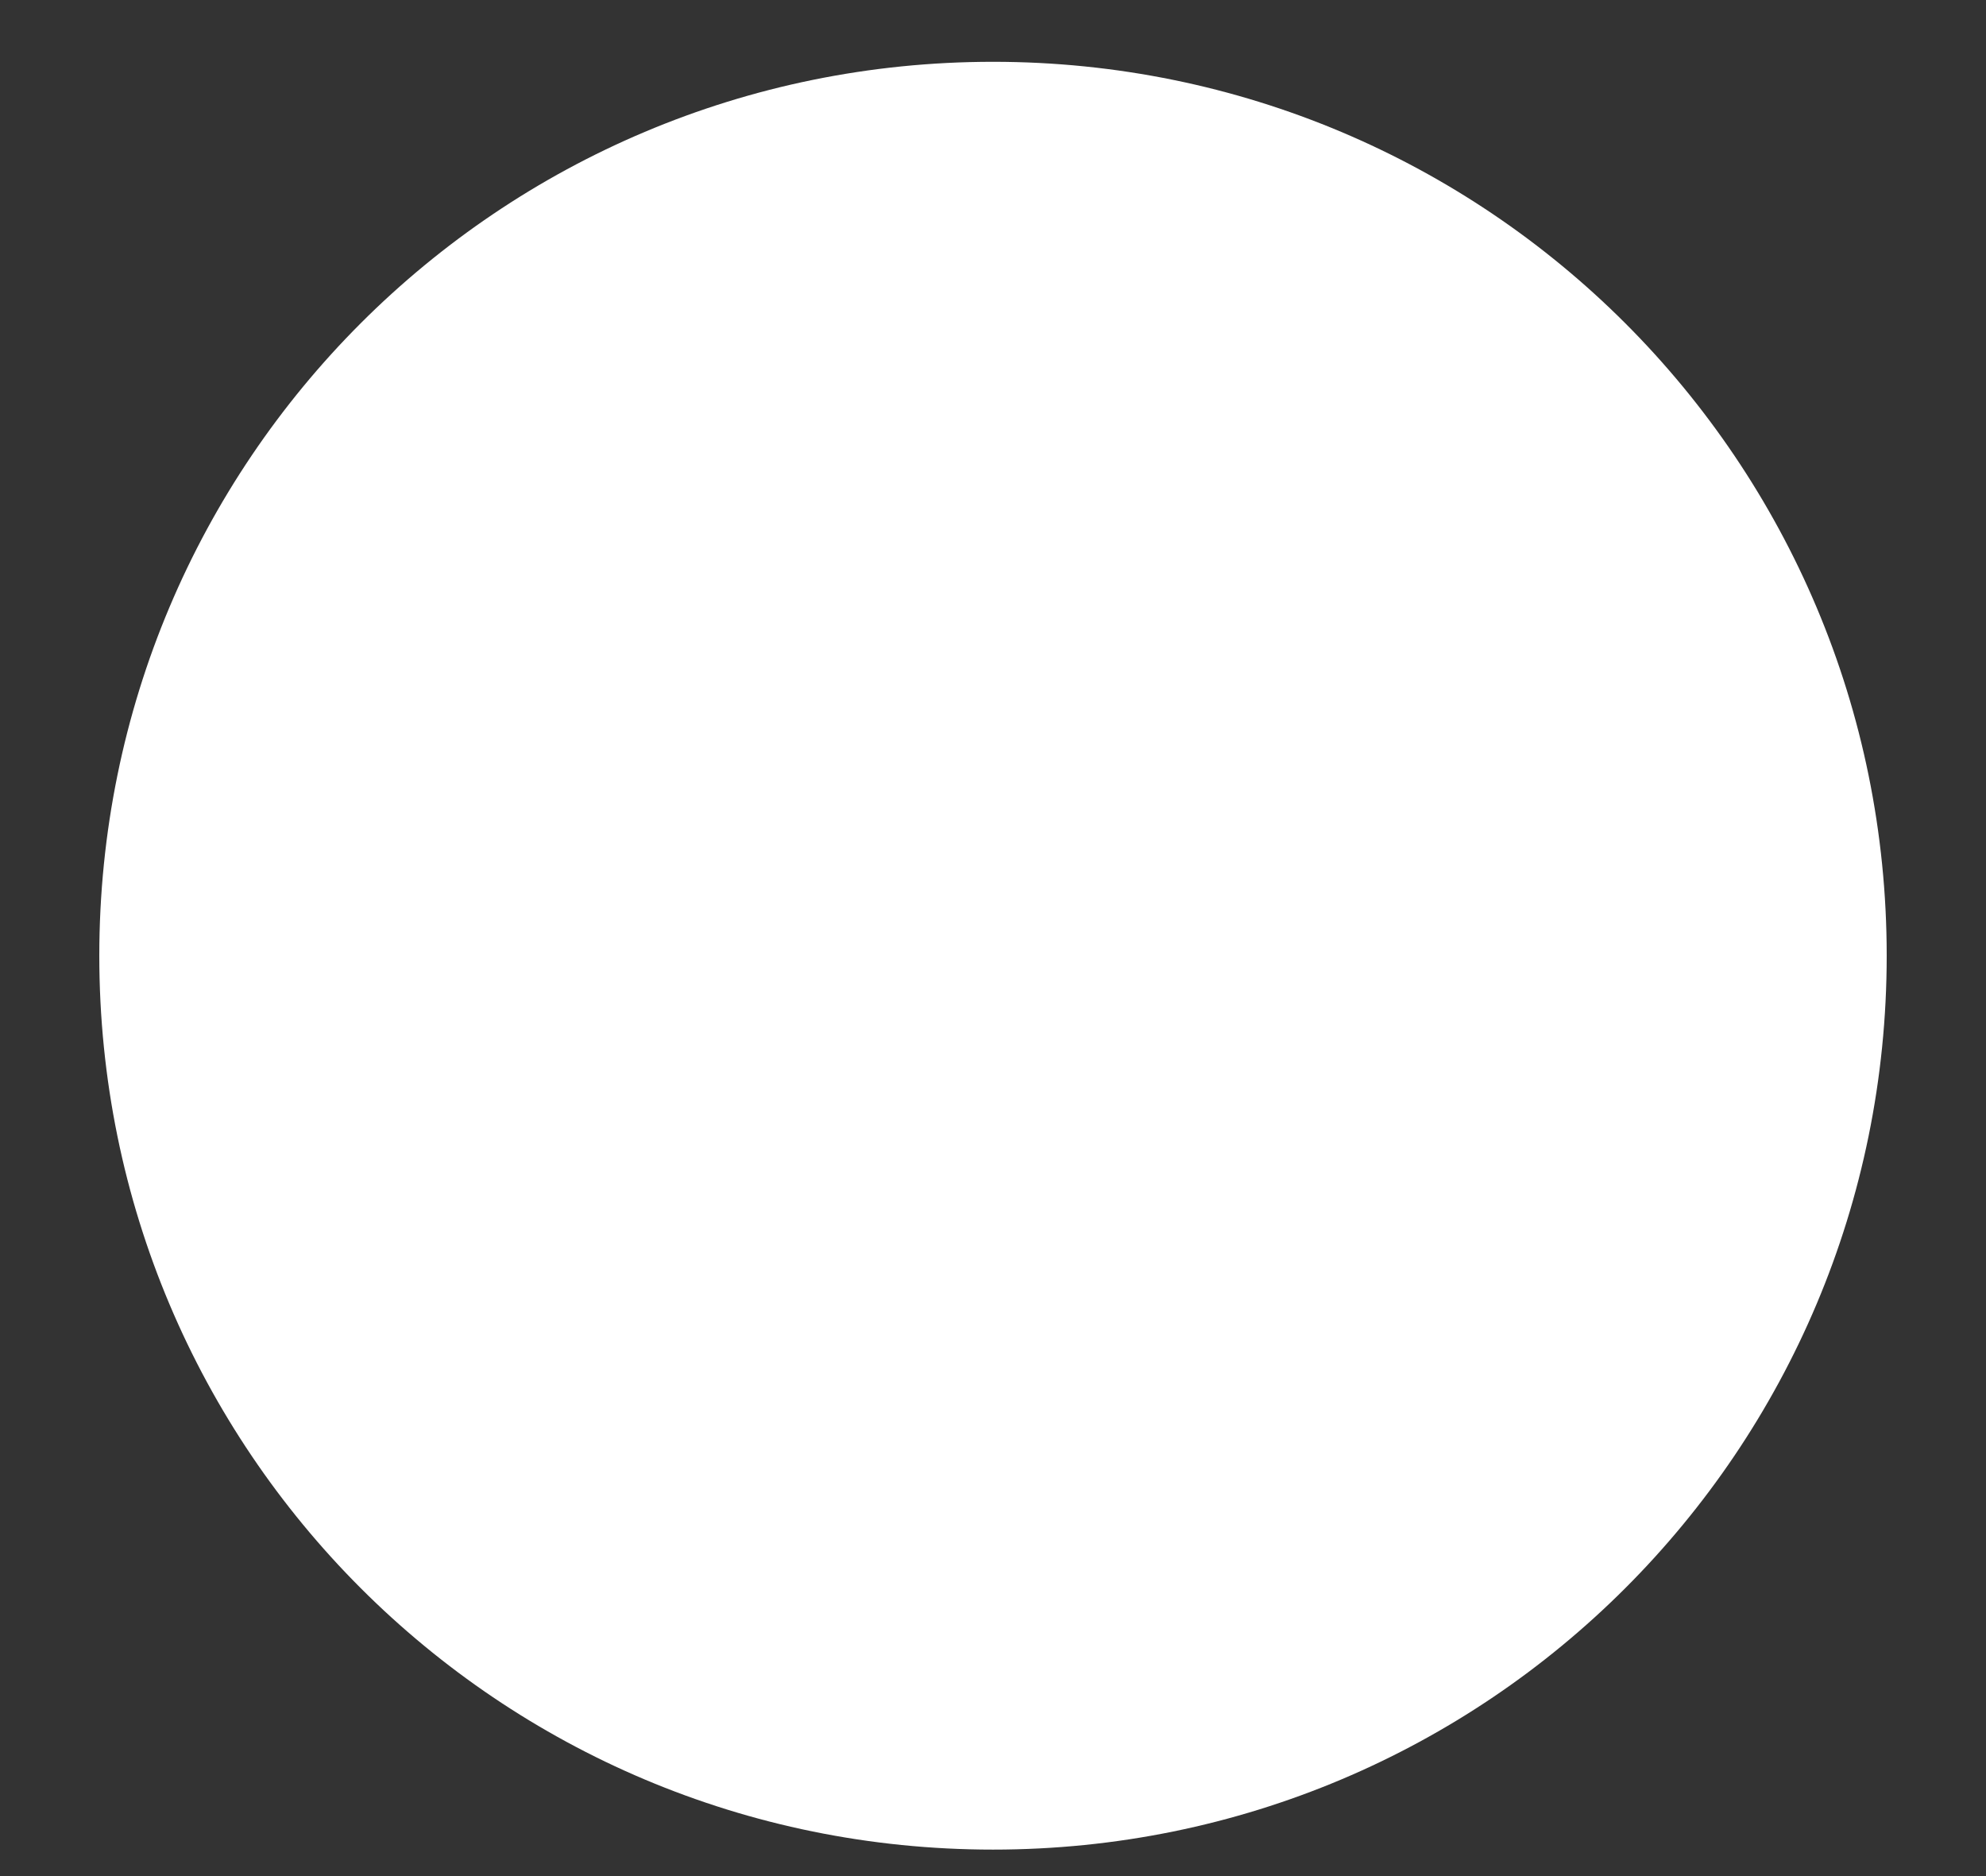
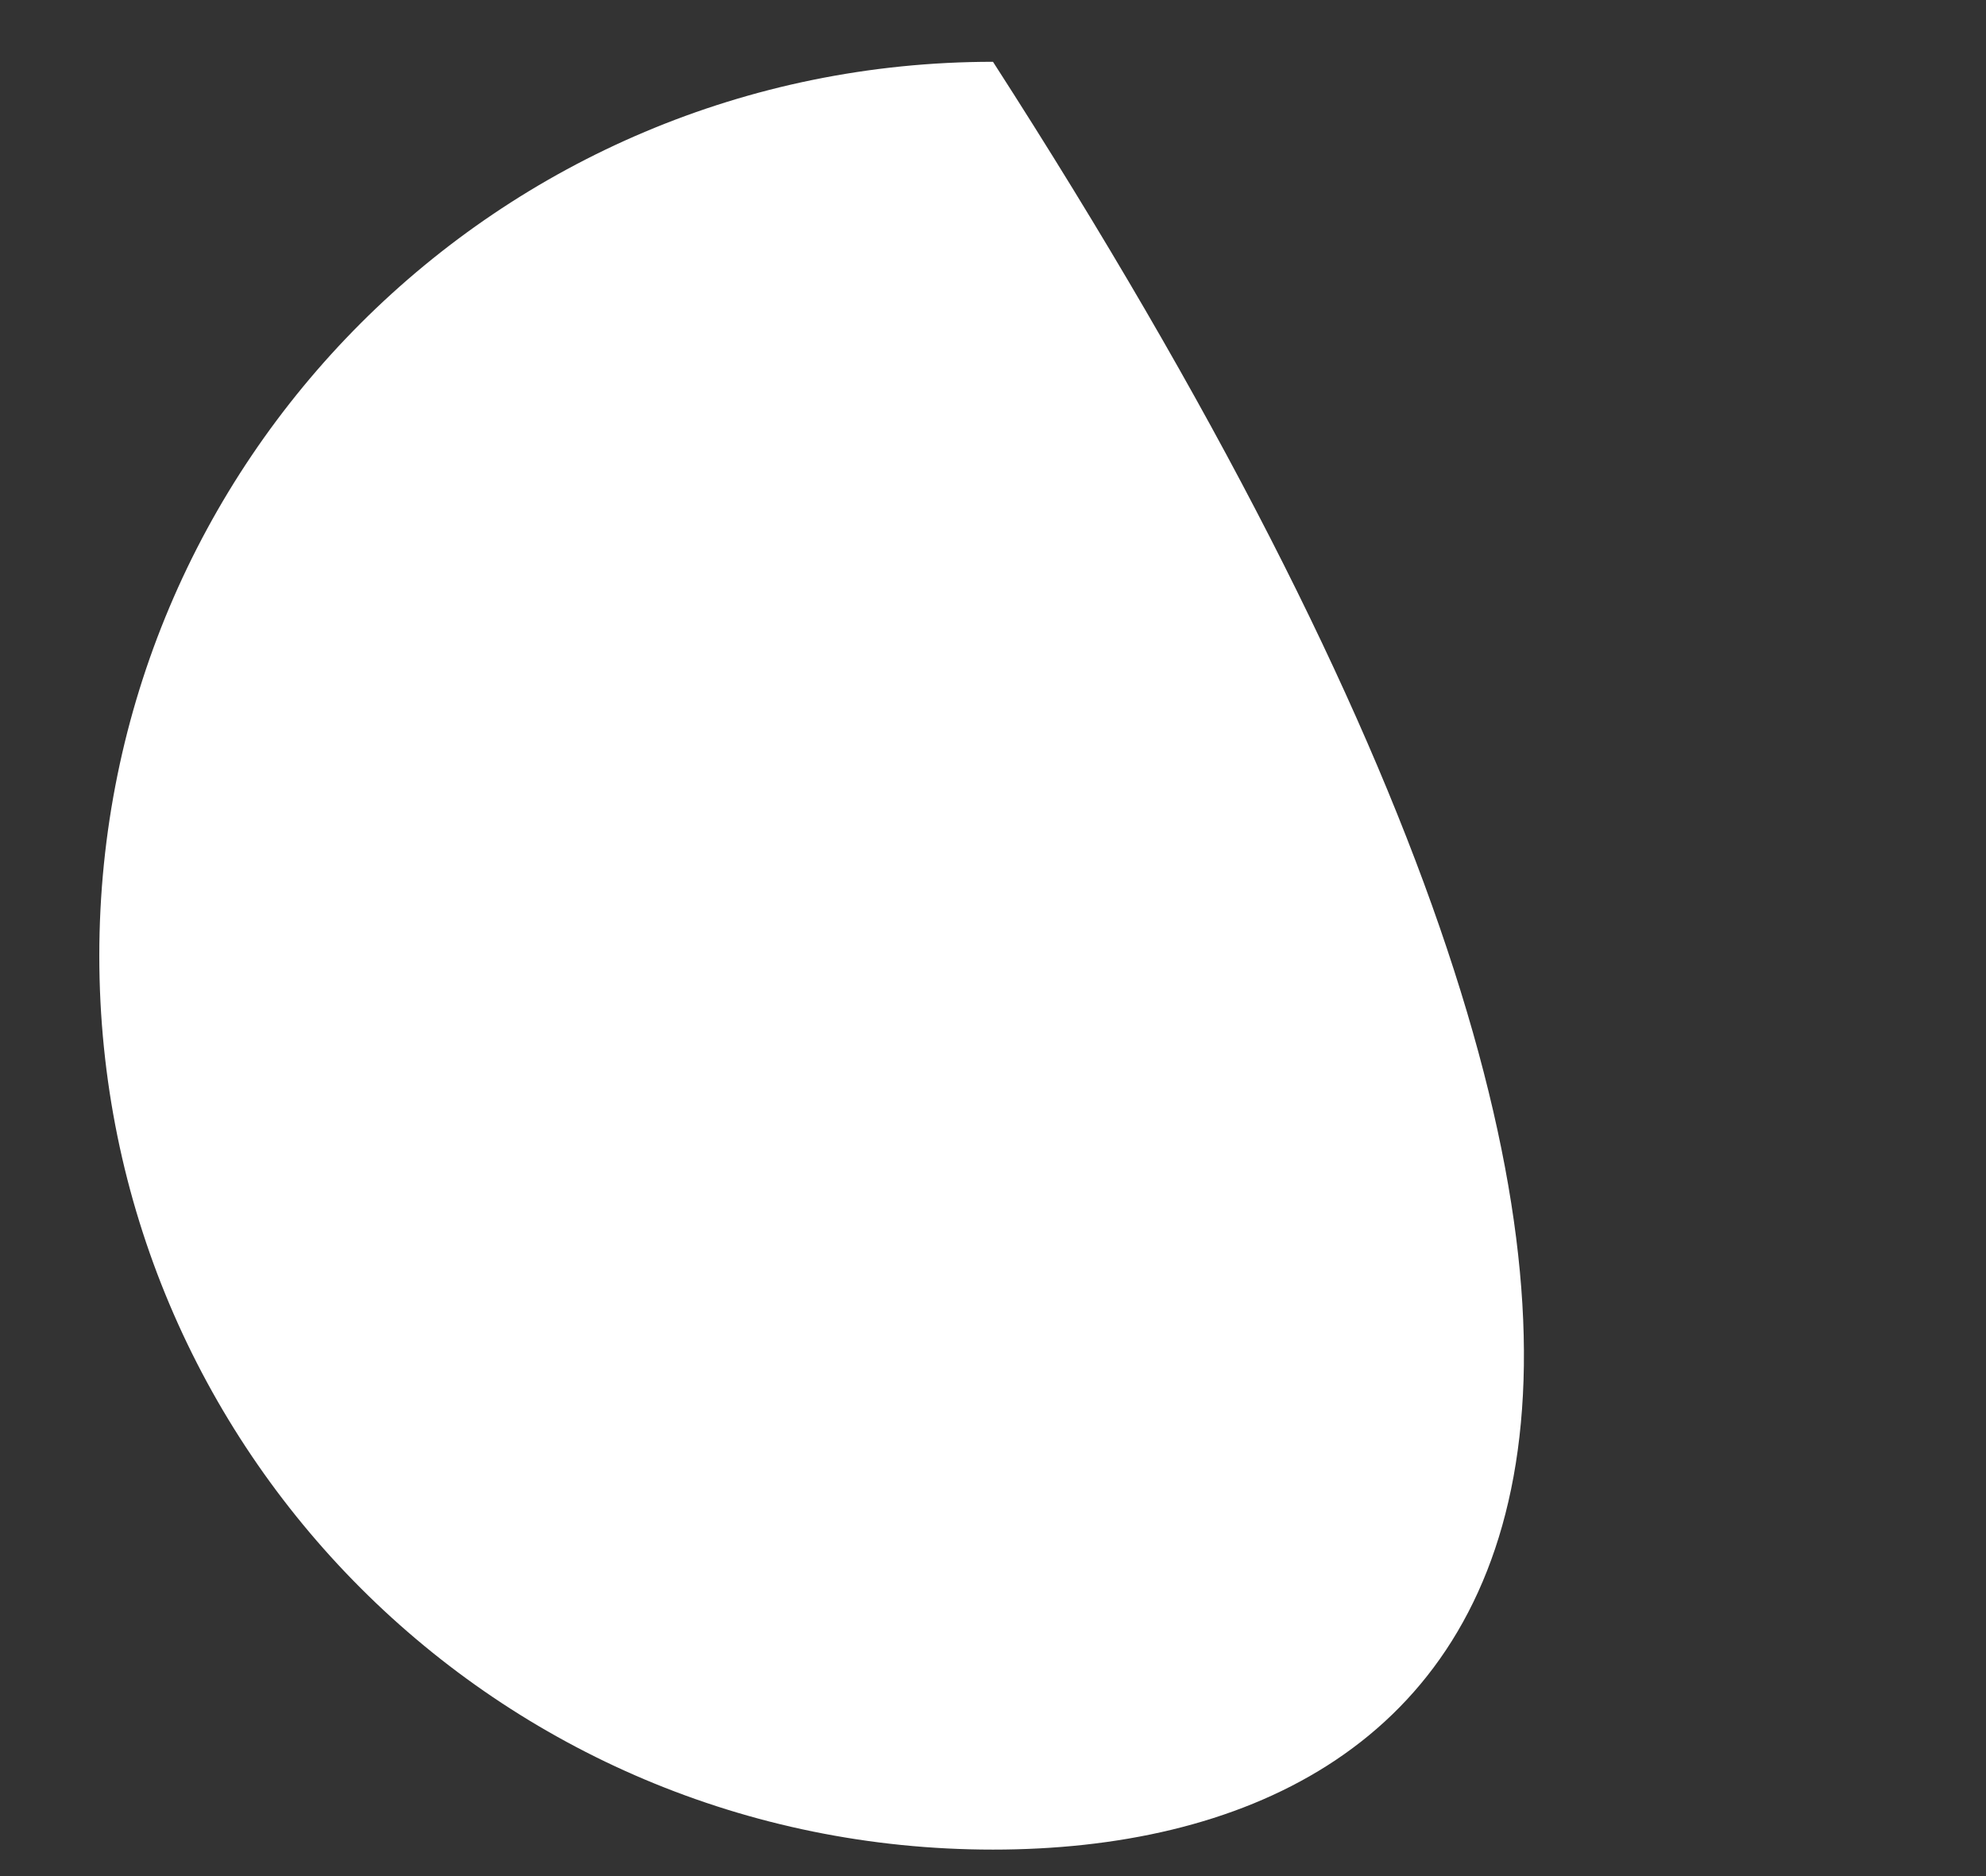
<svg xmlns="http://www.w3.org/2000/svg" width="18" height="17" viewBox="0 0 18 17" fill="none">
  <rect x="0" y="0" width="18" height="17" fill="#333333" stroke="none" />
-   <path d="M0.9 8.66C0.9 4.178 4.518 0.56 9 0.56C13.482 0.56 17.1 4.178 17.1 8.66C17.1 13.142 13.482 16.76 9 16.76C4.518 16.76 0.9 13.142 0.9 8.66Z" fill="white" />
+   <path d="M0.9 8.66C0.9 4.178 4.518 0.56 9 0.56C17.1 13.142 13.482 16.76 9 16.76C4.518 16.76 0.9 13.142 0.9 8.66Z" fill="white" />
</svg>